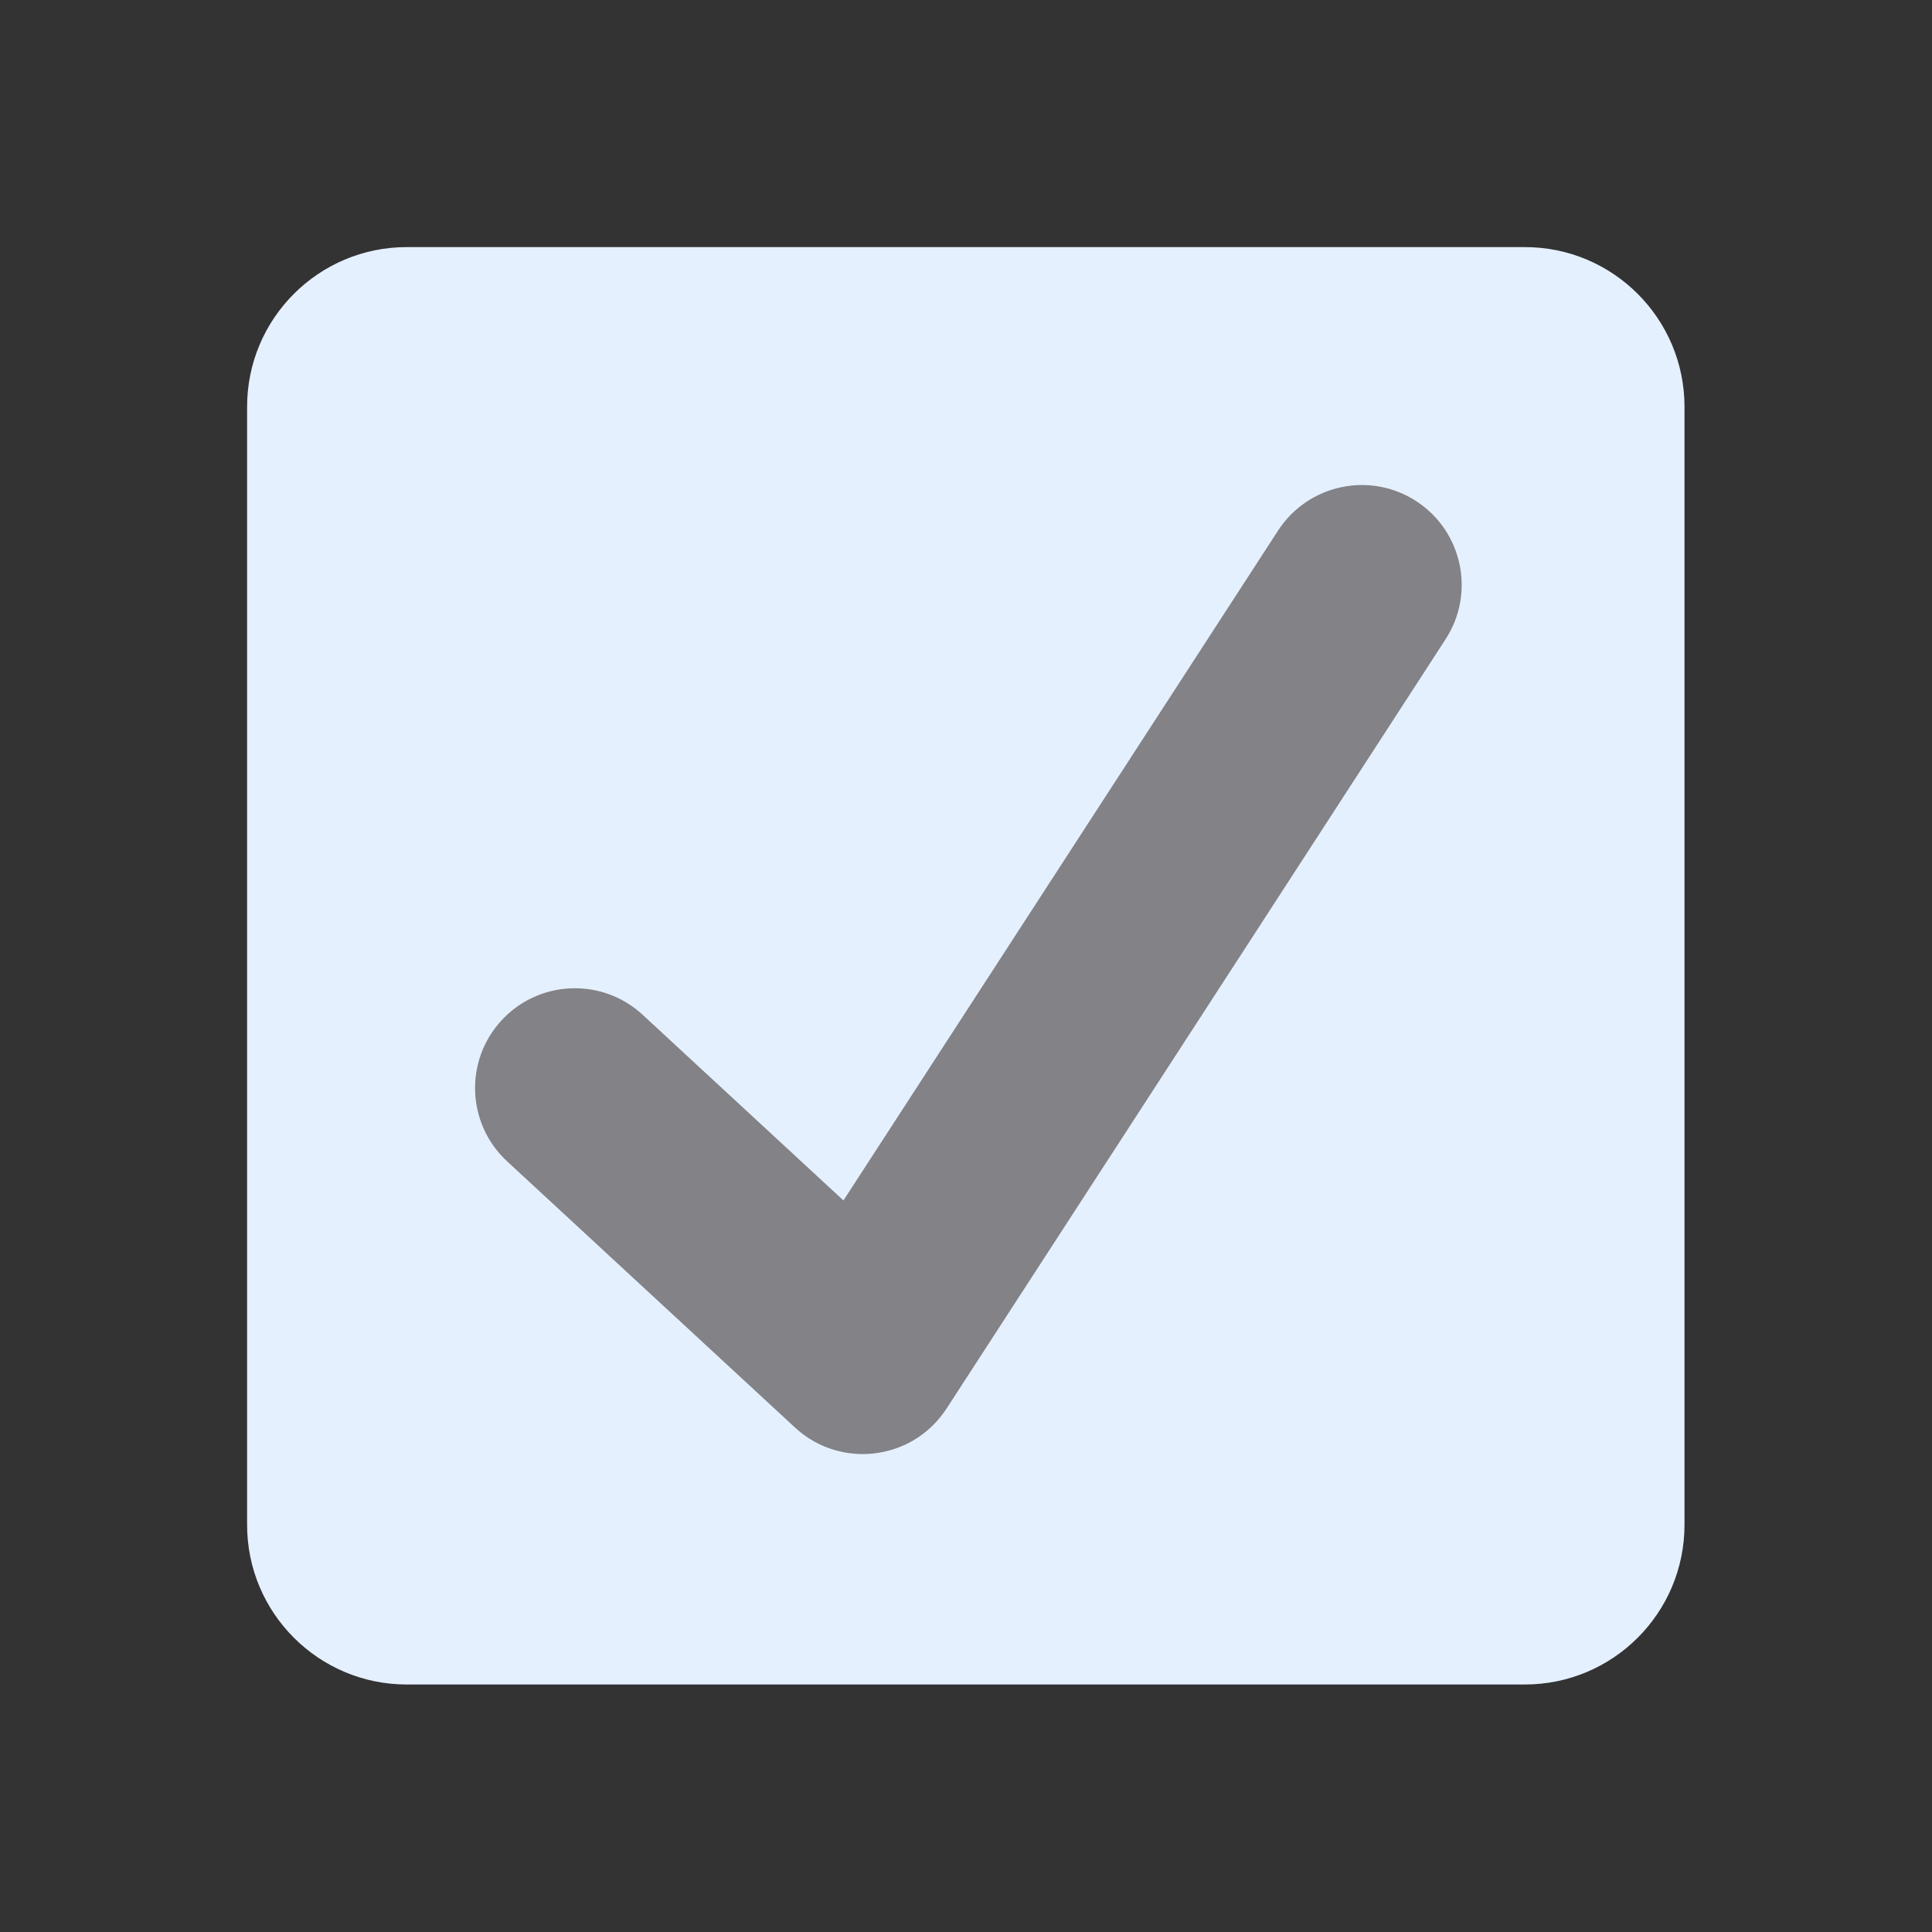
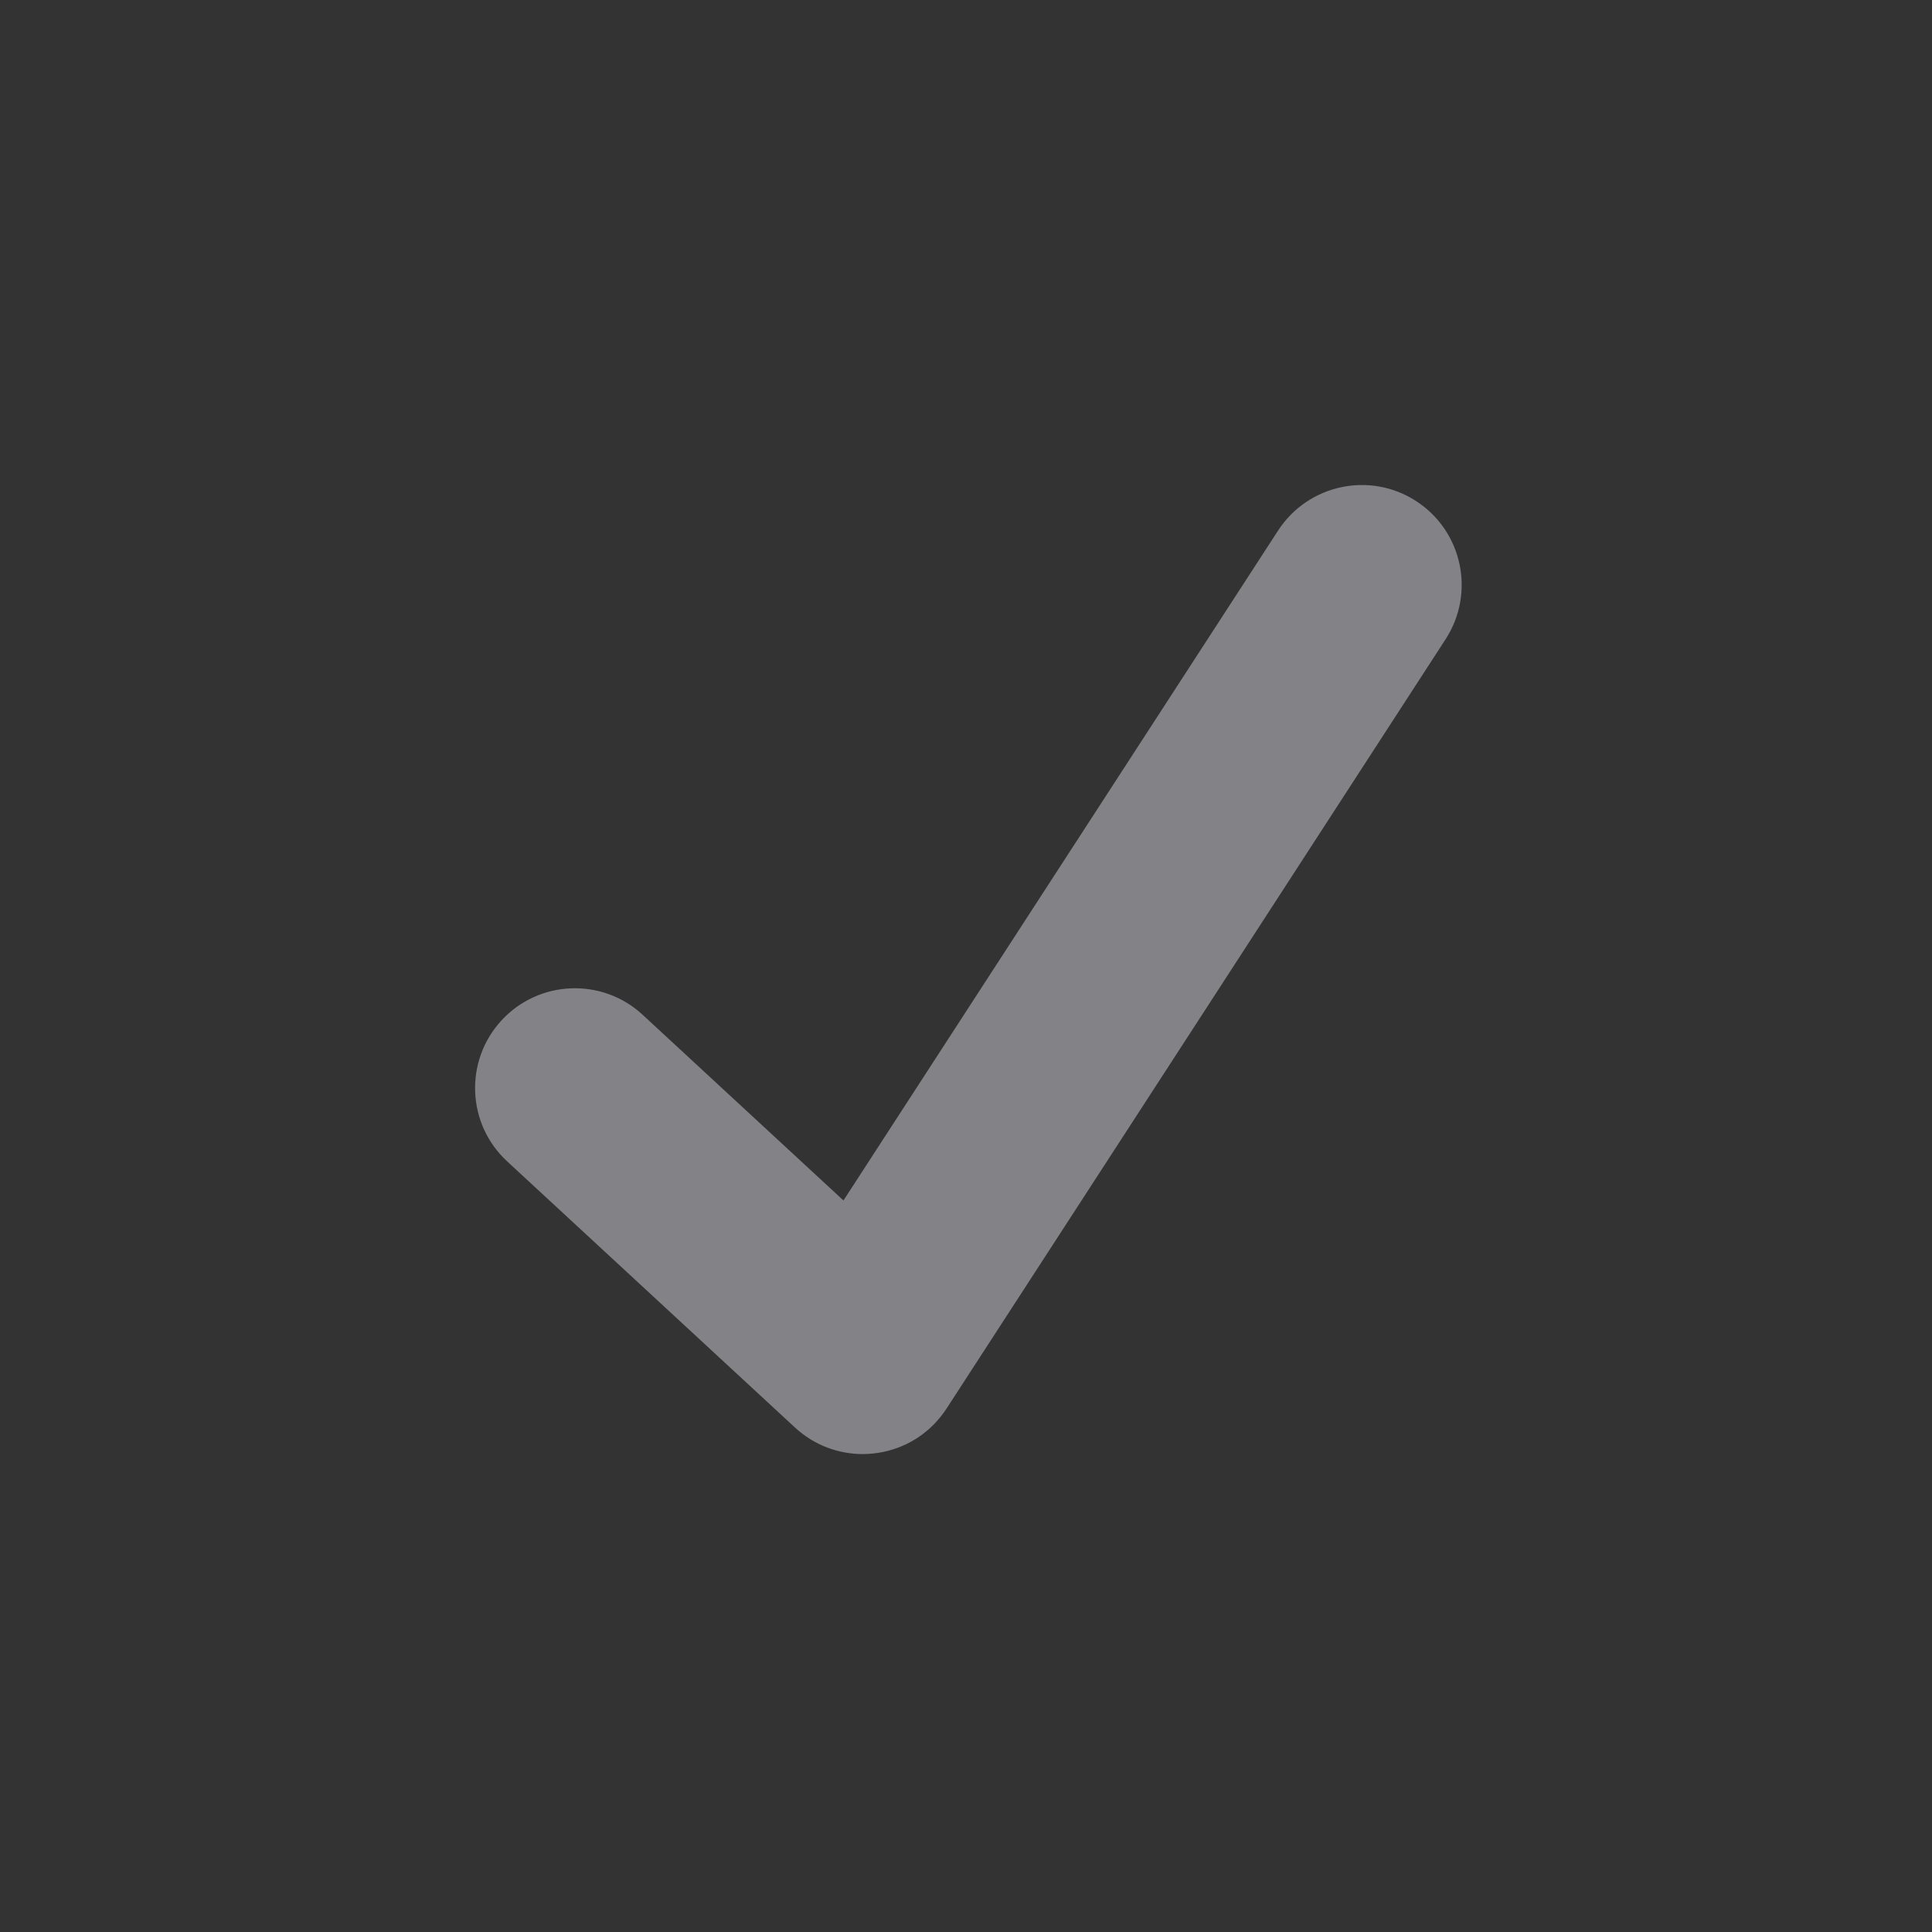
<svg xmlns="http://www.w3.org/2000/svg" width="500" zoomAndPan="magnify" viewBox="0 0 375 375" height="500" preserveAspectRatio="xMidYMid meet">
  <rect x="0" y="0" width="375" height="375" fill="#333333" stroke="none" />
  <defs>
    <clipPath id="id1">
      <path d="M 47.961 47.961 L 326.961 47.961 L 326.961 326.961 L 47.961 326.961 Z M 47.961 47.961 " clip-rule="nonzero" />
    </clipPath>
  </defs>
  <g clip-path="url(#id1)">
-     <path fill="#e5f0ff" d="M 326.961 295.961 C 326.961 313.082 313.082 326.961 295.961 326.961 L 78.961 326.961 C 61.84 326.961 47.961 313.082 47.961 295.961 L 47.961 78.961 C 47.961 61.84 61.84 47.961 78.961 47.961 L 295.961 47.961 C 313.082 47.961 326.961 61.84 326.961 78.961 Z M 326.961 295.961 " fill-opacity="1" fill-rule="nonzero" />
-   </g>
+     </g>
  <path fill="#828287" d="M 274.879 97.266 C 265.922 91.445 253.926 93.996 248.082 102.969 L 163.715 233.008 L 124.738 196.969 C 116.883 189.699 104.621 190.188 97.359 198.039 C 90.098 205.898 90.578 218.16 98.438 225.422 L 154.305 277.082 C 158.027 280.531 162.754 282.234 167.449 282.234 C 172.668 282.234 179.34 280.051 183.719 273.41 C 186.289 269.488 280.594 124.066 280.594 124.066 C 286.414 115.082 283.855 103.086 274.879 97.266 Z M 274.879 97.266 " fill-opacity="1" fill-rule="nonzero" />
</svg>